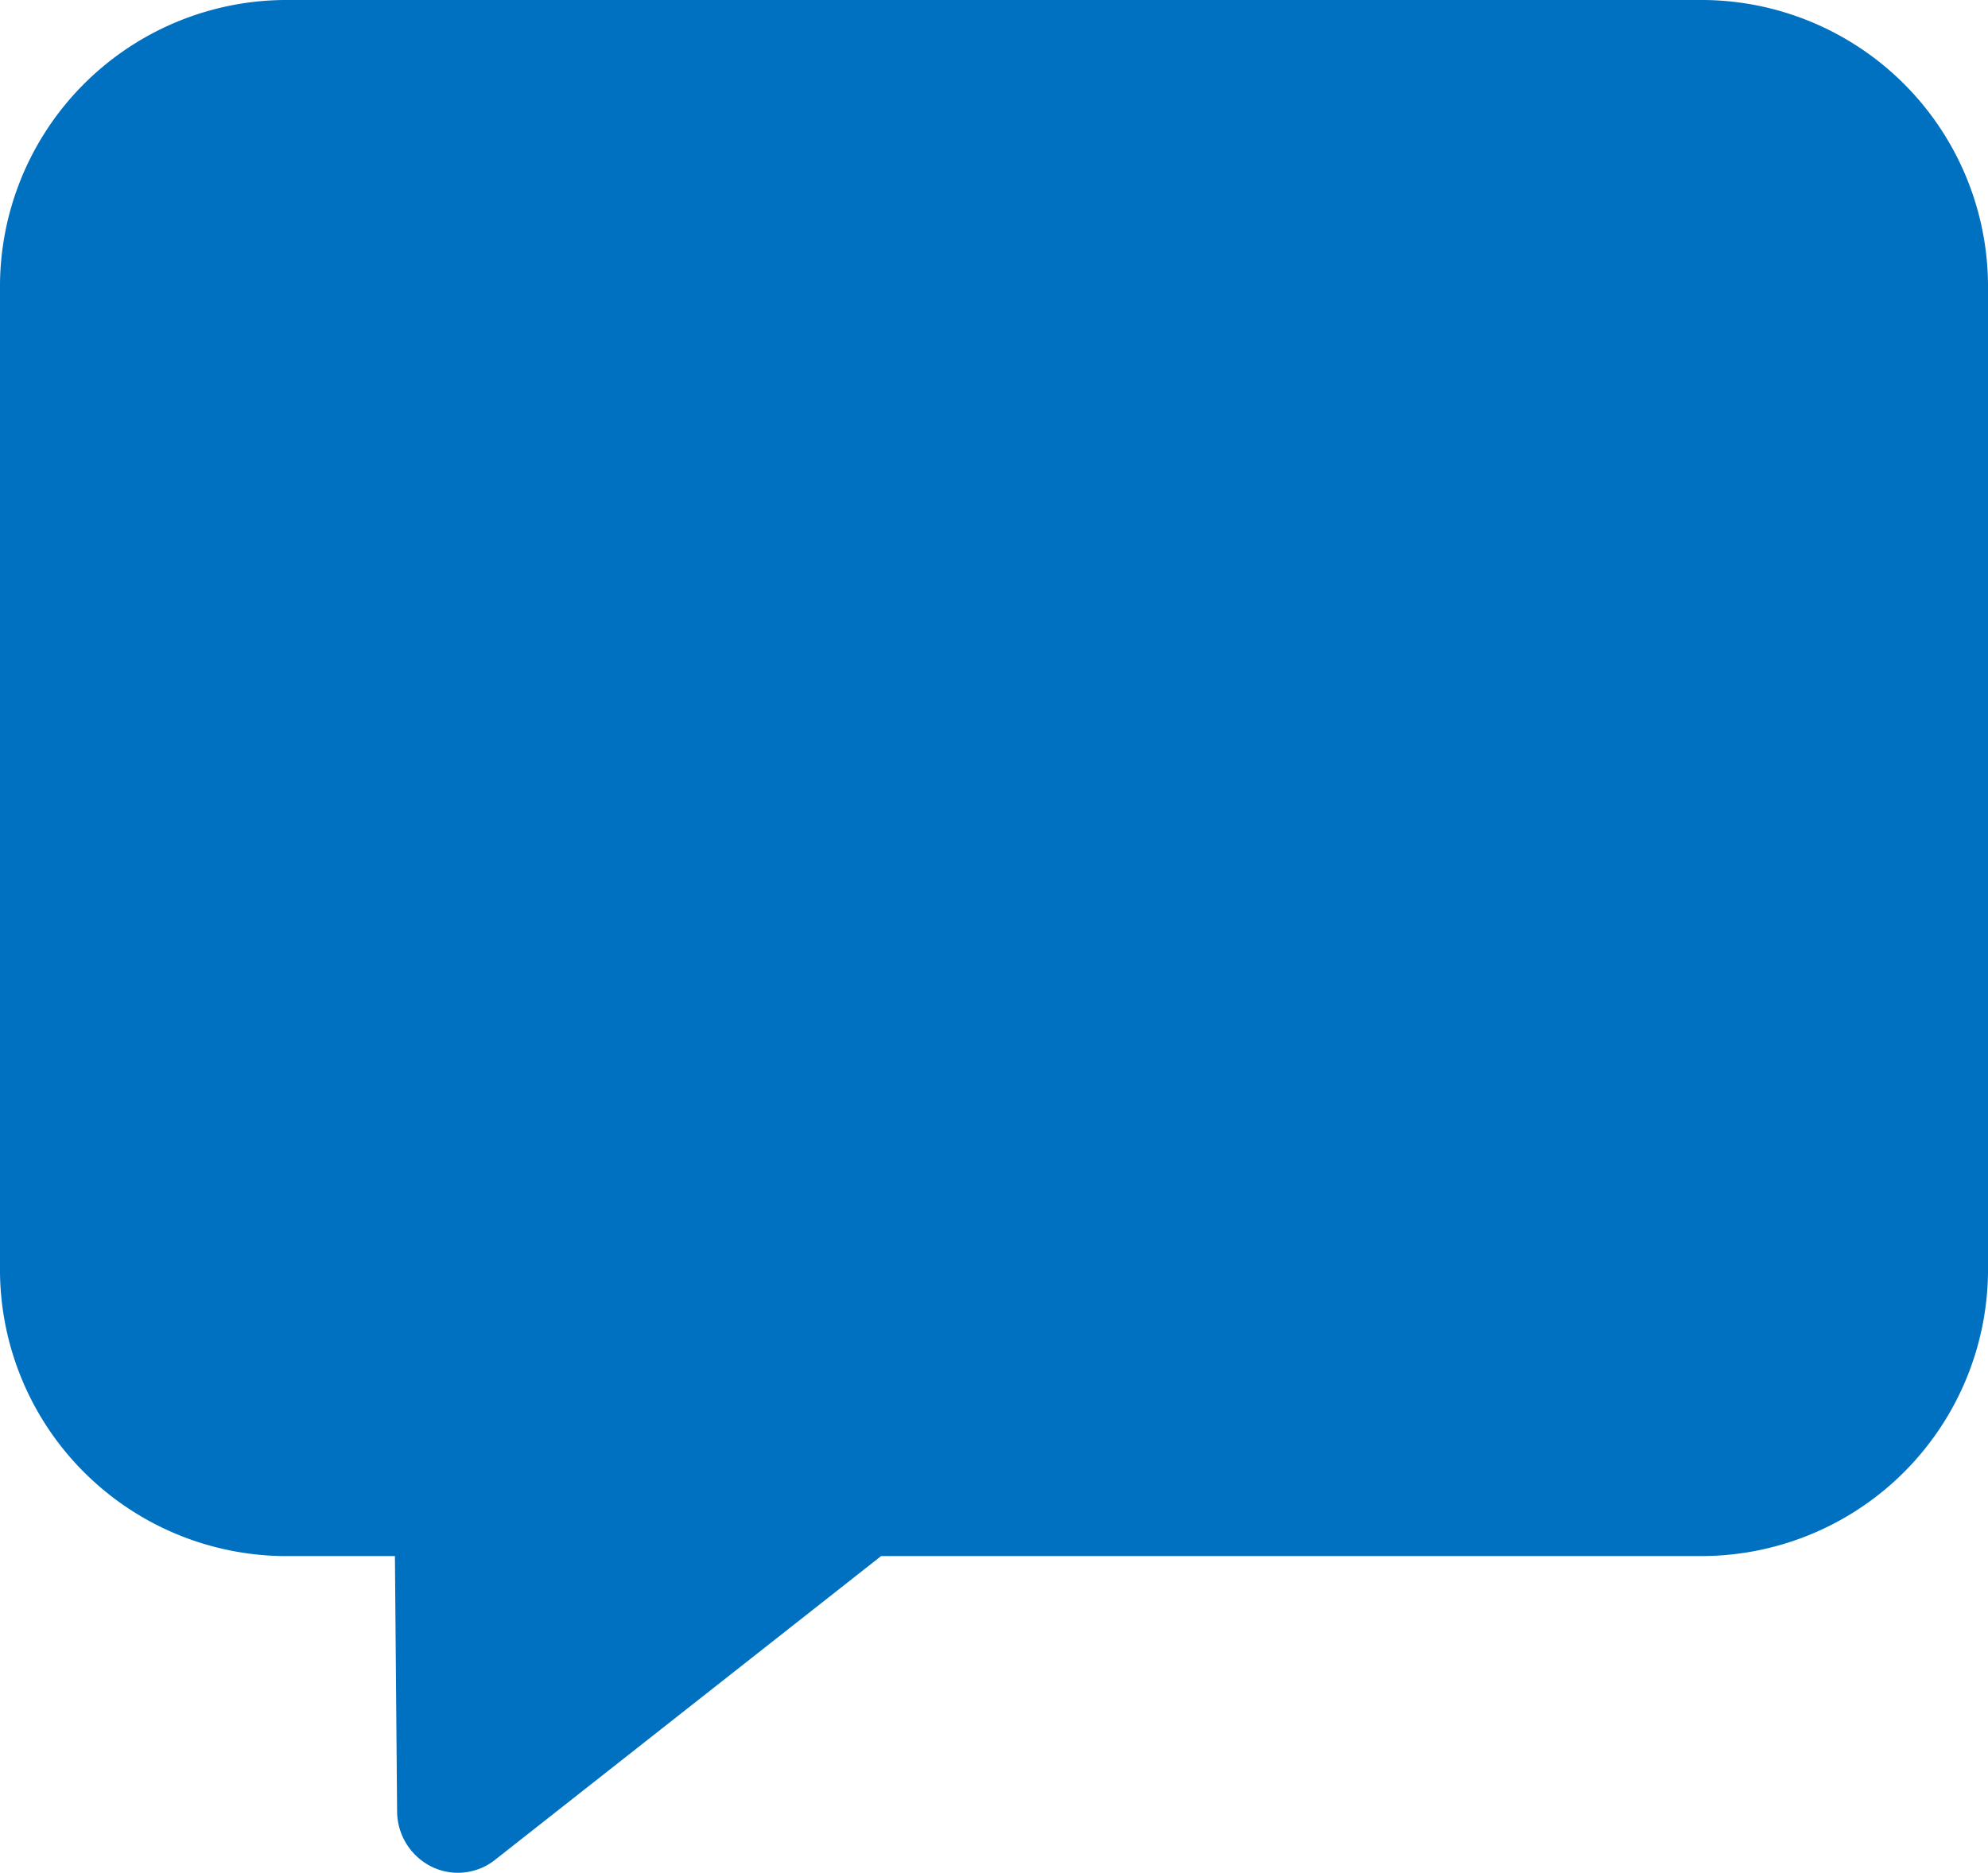
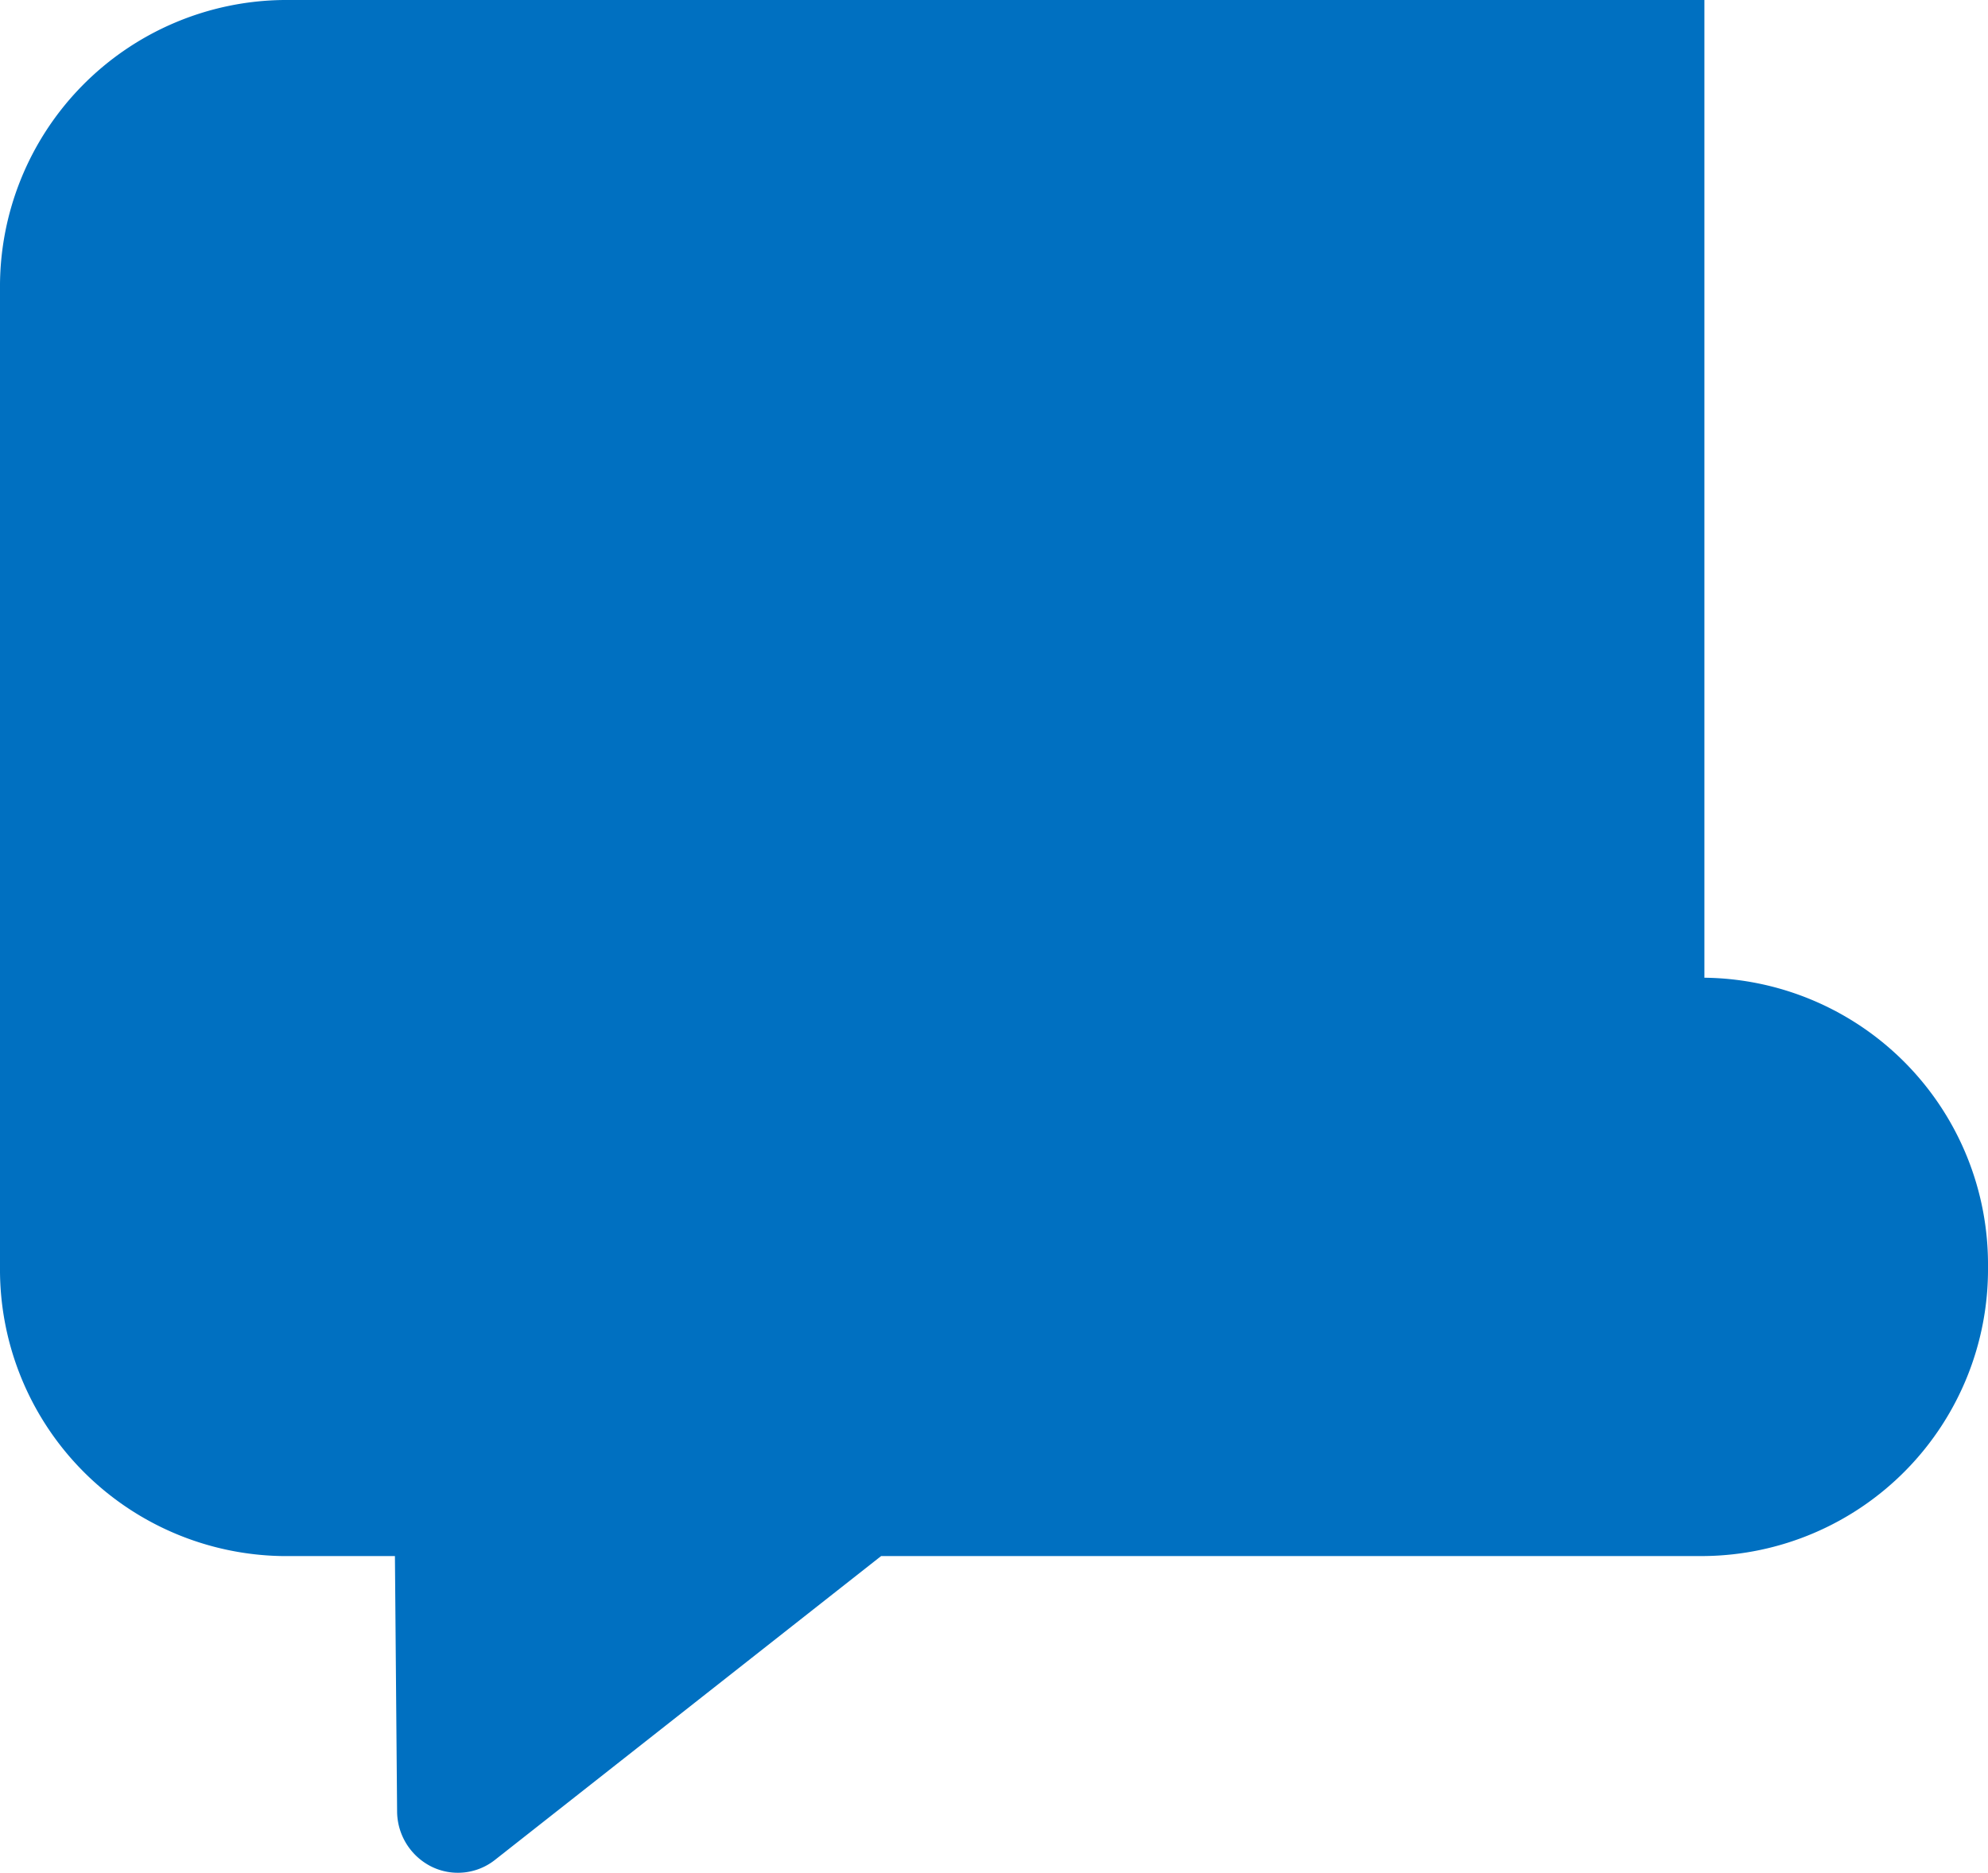
<svg xmlns="http://www.w3.org/2000/svg" height="49" viewBox="0 0 52 49" width="52">
-   <path d="m44.582 19.478h-37.164a7.5 7.5 0 0 0 -7.418 7.566v25.581a7.5 7.5 0 0 0 7.418 7.566h2.912l.057 6.679a1.624 1.624 0 0 0 .895 1.444 1.564 1.564 0 0 0 1.666-.175l10.1-7.949h21.534a7.5 7.5 0 0 0 7.418-7.565v-25.581a7.5 7.5 0 0 0 -7.418-7.566z" fill="#0070c1" transform="translate(0 -19.478)" />
+   <path d="m44.582 19.478h-37.164a7.5 7.5 0 0 0 -7.418 7.566v25.581a7.5 7.5 0 0 0 7.418 7.566h2.912l.057 6.679a1.624 1.624 0 0 0 .895 1.444 1.564 1.564 0 0 0 1.666-.175l10.1-7.949h21.534a7.5 7.5 0 0 0 7.418-7.565a7.5 7.5 0 0 0 -7.418-7.566z" fill="#0070c1" transform="translate(0 -19.478)" />
</svg>